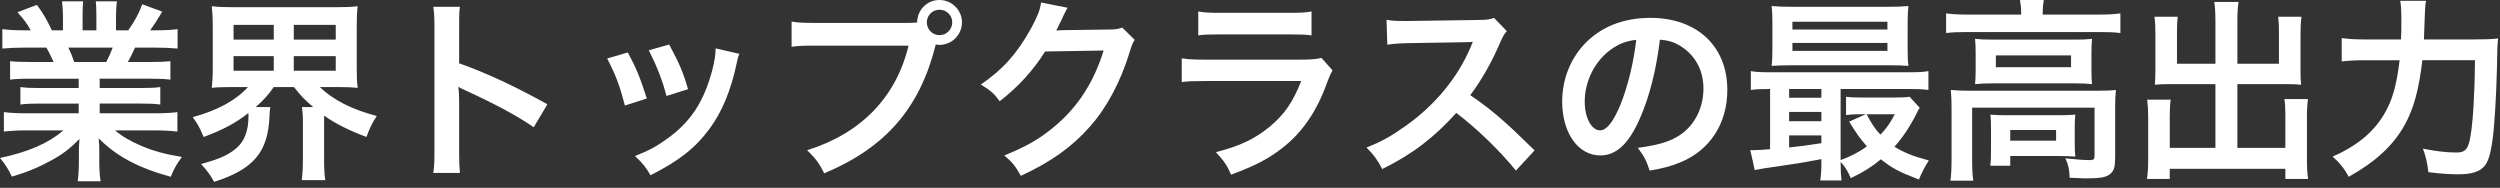
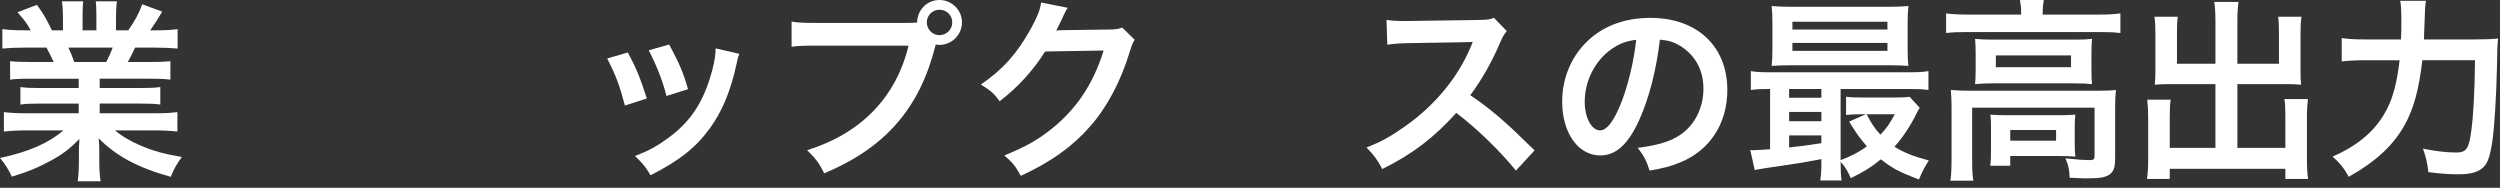
<svg xmlns="http://www.w3.org/2000/svg" version="1.1" id="レイヤー_1" x="0px" y="0px" viewBox="0 0 386 29" enable-background="new 0 0 386 29" xml:space="preserve">
  <rect x="0" y="0" width="386" height="29" fill="#333333" stroke="none" />
  <g>
    <path fill="#FFFFFF" d="M4.65,12.149c-1.38,0-2.16,0.029-3.09,0.149v-2.85c0.84,0.09,1.62,0.12,3.09,0.12h3.63   c-0.45-0.96-0.78-1.65-1.11-2.22H3.931c-1.47,0-2.61,0.06-3.569,0.149v-3C1.291,4.619,2.25,4.68,3.78,4.68h0.96   c-0.57-1.05-0.93-1.53-2.039-2.79L5.7,0.75c1.021,1.409,1.44,2.13,2.31,3.93h1.711V2.55c0-0.9-0.061-1.74-0.15-2.34h3.27   c-0.06,0.54-0.09,1.199-0.09,2.22v2.25h2.13V2.43c0-0.96-0.03-1.65-0.09-2.22h3.271c-0.091,0.569-0.15,1.38-0.15,2.34v2.13h1.89   c1.05-1.5,1.62-2.55,2.16-4.021L25.05,1.8c-0.72,1.2-1.2,1.95-1.86,2.88h0.84c1.561,0,2.49-0.061,3.391-0.181v3   c-0.93-0.09-2.1-0.149-3.57-0.149h-3c-0.57,1.199-0.689,1.47-1.109,2.22h3.479c1.47,0,2.22-0.03,3.09-0.12v2.85   c-0.931-0.12-1.681-0.149-3.09-0.149h-7.829v1.439h6.27c1.35,0,2.25-0.029,3.09-0.149v2.699c-0.84-0.12-1.771-0.149-3.09-0.149   h-6.27v1.5h8.369c1.71,0,2.76-0.061,3.63-0.181v3c-1.11-0.12-2.22-0.18-3.601-0.18H17.76c1.02,0.87,2.37,1.68,4.08,2.399   c1.92,0.811,3.48,1.23,6.24,1.71c-0.84,1.141-1.201,1.801-1.711,3.061c-5.039-1.38-8.43-3.21-11.129-5.94   c0.09,1.141,0.09,1.41,0.09,2.13v1.471c0,1.26,0.061,2.189,0.21,3.029H12c0.12-0.87,0.18-1.859,0.18-3.06v-1.44   c0-0.689,0-0.81,0.09-2.039c-1.409,1.439-2.52,2.31-4.319,3.3c-1.92,1.05-3.749,1.829-6.12,2.52c-0.479-1.05-1.049-1.95-1.83-2.88   c4.381-0.93,7.41-2.25,9.811-4.26H4.23c-1.41,0-2.49,0.06-3.63,0.18v-3c0.96,0.12,1.979,0.181,3.601,0.181h7.949v-1.5H6.211   c-1.32,0-2.221,0.029-3.061,0.149v-2.699c0.84,0.12,1.71,0.149,3.061,0.149h5.939v-1.439H4.65z M16.41,9.569   c0.449-0.87,0.689-1.41,0.99-2.22h-6.84c0.42,0.899,0.6,1.35,0.899,2.22H16.41z" />
-     <path fill="#FFFFFF" d="M35.851,13.439c-1.29,0-2.25,0.029-3.149,0.12c0.09-0.931,0.149-1.71,0.149-3.12V4.17   c0-1.5-0.06-2.25-0.149-3.21c0.93,0.12,1.77,0.149,3.209,0.149h16.08c1.439,0,2.25-0.029,3.239-0.149   c-0.12,0.87-0.149,1.68-0.149,3.21v6.27c0,1.47,0.029,2.279,0.149,3.12c-0.96-0.091-1.89-0.12-3.21-0.12h-2.64   c2.04,1.979,4.979,3.479,8.79,4.47c-0.721,1.109-1.051,1.77-1.59,3.239c-2.641-0.989-4.83-2.069-6.54-3.3v6.66   c0,1.319,0.03,2.31,0.18,3.3h-3.63c0.12-0.93,0.18-1.89,0.18-3.33v-5.58c0-1.109-0.06-1.709-0.149-2.369h1.739   c-1.41-1.2-1.859-1.681-2.969-3.09H42.27c-0.869,1.229-1.439,1.89-2.789,3.09h2.25c-0.061,0.33-0.09,0.689-0.12,1.38   c-0.21,5.579-2.46,8.22-8.55,10.169c-0.63-1.109-0.87-1.47-2.01-2.76c2.85-0.779,4.229-1.38,5.49-2.489   c1.229-1.051,1.829-2.67,1.829-4.98c0-0.06-0.03-0.21-0.03-0.39c-1.949,1.53-3.84,2.55-6.899,3.689   c-0.63-1.5-0.899-1.979-1.68-3.06c3.84-1.05,6.689-2.609,8.52-4.649H35.851z M36.061,6.119h6.209V3.84h-6.209V6.119z    M36.061,10.919h6.209v-2.25h-6.209V10.919z M45.359,6.119h6.48V3.84h-6.48V6.119z M45.359,10.919h6.48v-2.25h-6.48V10.919z" />
-     <path fill="#FFFFFF" d="M66.9,26.698c0.15-0.96,0.18-1.77,0.18-3.359V4.109c0-1.47-0.06-2.25-0.18-3.06h4.109   c-0.119,0.899-0.119,1.29-0.119,3.149v5.58c4.109,1.439,8.819,3.63,13.619,6.33l-2.1,3.539c-2.49-1.71-5.61-3.42-10.62-5.729   c-0.69-0.33-0.78-0.359-1.021-0.51c0.091,0.84,0.121,1.2,0.121,2.04v7.92c0,1.56,0.029,2.34,0.119,3.329H66.9z" />
    <path fill="#FFFFFF" d="M96.93,8.1c1.261,2.31,1.861,3.75,2.94,7.109l-3.39,1.08c-0.78-3.03-1.38-4.62-2.73-7.26L96.93,8.1z    M114.15,8.31c-0.181,0.45-0.24,0.6-0.421,1.529c-0.87,4.08-2.22,7.38-4.14,9.99c-2.22,3.029-4.71,4.979-9.149,7.229   c-0.78-1.32-1.14-1.77-2.399-2.97c2.1-0.811,3.329-1.47,5.1-2.76c3.51-2.55,5.52-5.61,6.809-10.41   c0.391-1.47,0.541-2.52,0.541-3.449L114.15,8.31z M103.32,6.869c1.59,2.97,2.16,4.29,2.91,6.9l-3.33,1.05   c-0.57-2.28-1.471-4.59-2.73-7.05L103.32,6.869z" />
    <path fill="#FFFFFF" d="M139.83,3.539c0.9,0,1.26-0.029,1.77-0.06C141.63,1.529,143.13,0,145.05,0s3.479,1.56,3.479,3.449   c0,1.92-1.56,3.48-3.479,3.48c-0.181,0-0.36-0.03-0.57-0.061c-2.43,9.81-7.739,15.93-17.22,19.89   c-0.779-1.561-1.289-2.25-2.639-3.57c8.309-2.58,13.738-8.159,15.658-16.139H126c-2.22,0-2.789,0.029-3.779,0.18v-3.9   c1.08,0.181,1.8,0.21,3.84,0.21H139.83z M143.1,3.449c0,1.08,0.87,1.98,1.95,1.98c1.11,0,1.979-0.9,1.979-1.98   S146.16,1.5,145.05,1.5C143.97,1.5,143.1,2.369,143.1,3.449z" />
    <path fill="#FFFFFF" d="M175.199,6.149c-0.3,0.45-0.42,0.72-0.75,1.8c-1.379,4.56-3.51,8.609-6.149,11.58   c-2.76,3.149-6.06,5.489-10.68,7.619c-0.84-1.5-1.229-2.01-2.55-3.149c3-1.23,4.68-2.13,6.57-3.54   c4.289-3.18,7.109-7.29,8.76-12.659l-9.03,0.149c-1.83,2.91-4.17,5.49-7.02,7.68c-0.899-1.229-1.351-1.62-2.91-2.58   c3.42-2.34,5.58-4.739,7.771-8.699c0.93-1.71,1.409-2.88,1.529-3.96l4.109,0.81c-0.18,0.271-0.18,0.271-0.51,0.931   c-0.09,0.149-0.09,0.149-0.39,0.84l-0.39,0.78c-0.181,0.42-0.181,0.42-0.48,0.959c0.391-0.029,0.87-0.06,1.439-0.06l6.57-0.09   c1.17,0,1.5-0.061,2.189-0.3L175.199,6.149z" />
-     <path fill="#FFFFFF" d="M205.74,10.859c-0.301,0.54-0.48,0.96-0.841,1.89c-1.56,4.41-3.84,7.74-6.96,10.14   c-2.129,1.65-4.08,2.67-7.859,4.08c-0.66-1.5-1.02-2.01-2.34-3.48c3.66-0.93,6.029-2.039,8.34-3.959   c2.22-1.86,3.51-3.69,4.83-7.021h-14.609c-2.01,0-2.76,0.03-3.84,0.15v-3.66c1.14,0.181,1.799,0.21,3.899,0.21h14.279   c1.86,0,2.46-0.06,3.39-0.27L205.74,10.859z M185.01,1.77c0.99,0.18,1.621,0.21,3.511,0.21h10.47c1.89,0,2.52-0.03,3.51-0.21v3.689   c-0.93-0.119-1.5-0.149-3.45-0.149h-10.589c-1.951,0-2.521,0.03-3.451,0.149V1.77z" />
    <path fill="#FFFFFF" d="M234.06,26.339c-2.489-3.061-5.939-6.42-9.21-8.91c-3.39,3.78-6.84,6.42-11.43,8.67   c-0.84-1.56-1.199-2.04-2.43-3.33c2.311-0.899,3.75-1.71,6-3.3c4.529-3.18,8.13-7.529,10.08-12.209l0.33-0.78   c-0.48,0.03-0.48,0.03-9.93,0.18c-1.44,0.03-2.25,0.09-3.27,0.24l-0.121-3.84c0.84,0.15,1.41,0.18,2.641,0.18h0.72L228,3.09   c1.68-0.03,1.92-0.061,2.67-0.33l1.98,2.04c-0.391,0.449-0.631,0.87-0.961,1.619c-1.379,3.21-2.85,5.82-4.68,8.28   c1.891,1.26,3.51,2.52,5.55,4.35c0.75,0.66,0.75,0.66,4.38,4.17L234.06,26.339z" />
    <path fill="#FFFFFF" d="M253.17,18.359c-1.71,3.869-3.63,5.64-6.09,5.64c-3.42,0-5.879-3.48-5.879-8.31   c0-3.301,1.17-6.391,3.299-8.73c2.521-2.76,6.061-4.199,10.32-4.199c7.199,0,11.879,4.38,11.879,11.129   c0,5.19-2.699,9.33-7.289,11.19c-1.44,0.6-2.61,0.899-4.71,1.26c-0.511-1.59-0.87-2.25-1.83-3.51c2.76-0.36,4.56-0.841,5.97-1.65   c2.609-1.439,4.17-4.29,4.17-7.5c0-2.88-1.29-5.22-3.689-6.659c-0.93-0.54-1.711-0.78-3.03-0.9   C255.721,10.829,254.67,14.969,253.17,18.359z M248.76,7.619c-2.52,1.8-4.079,4.89-4.079,8.1c0,2.46,1.05,4.41,2.37,4.41   c0.99,0,2.01-1.26,3.09-3.84c1.14-2.7,2.129-6.75,2.49-10.14C251.07,6.329,249.99,6.749,248.76,7.619z" />
    <path fill="#FFFFFF" d="M281.221,24.568c-2.851,0.54-2.851,0.54-6.09,1.021c-2.4,0.33-3.45,0.51-4.2,0.66l-0.69-3.09   c0.211,0.029,0.33,0.029,0.48,0.029c0.48,0,1.32-0.06,2.58-0.149v-9.3c-1.32,0-2.07,0.03-2.971,0.149v-2.909   c0.811,0.149,1.59,0.18,3.09,0.18h21.209c1.531,0,2.281-0.03,3.121-0.18v2.909c-0.961-0.119-1.68-0.149-3.15-0.149h-10.41v10.979   c1.561-0.57,2.91-1.26,4.051-2.13c-1.051-1.2-1.65-2.04-2.73-3.81l2.551-1.141h-0.781c-0.959,0-1.5,0.03-2.25,0.12v-2.819   c0.691,0.09,1.291,0.119,2.521,0.119h5.04c1.02,0,1.77-0.029,2.25-0.119l1.56,1.71c-0.21,0.3-0.271,0.42-0.479,0.869   c-0.99,1.98-2.19,3.78-3.42,5.13c1.35,0.87,3,1.53,5.31,2.13c-0.601,0.9-1.08,1.83-1.53,2.94c-3.18-1.23-4.02-1.68-5.879-3.12   c-1.5,1.229-2.701,1.979-4.65,2.91c-0.391-0.96-0.9-1.83-1.561-2.521c0,1.23,0.031,2.101,0.15,2.88h-3.3   c0.12-0.72,0.181-1.529,0.181-3.029V24.568z M294.539,7.56c0,1.17,0.031,1.89,0.121,2.609c-0.69-0.06-1.771-0.09-2.791-0.09   h-15.238c-1.351,0-2.16,0.03-3.09,0.09c0.09-0.75,0.119-1.5,0.119-2.579V3.539c0-1.109-0.029-1.859-0.119-2.609   c0.989,0.09,1.799,0.12,3.18,0.12h14.76c1.379,0,2.159-0.03,3.18-0.12c-0.09,0.72-0.121,1.439-0.121,2.609V7.56z M281.221,13.739   h-4.98v1.35h4.98V13.739z M281.221,17.279h-4.98v1.439h4.98V17.279z M281.221,20.909h-4.98v1.859c1.471-0.149,2.16-0.24,4.98-0.66   V20.909z M276.75,4.56h14.67v-1.2h-14.67V4.56z M276.75,7.859h14.67v-1.23h-14.67V7.859z M288.21,17.639   c0.81,1.53,1.229,2.19,2.13,3.15c0.93-0.96,1.439-1.71,2.22-3.15H288.21z" />
    <path fill="#FFFFFF" d="M312.061,1.89c0-0.69-0.061-1.29-0.18-1.89h3.689c-0.12,0.63-0.18,1.199-0.18,1.859V2.25h8.85   c1.35,0,2.189-0.061,3.149-0.181V5.1c-0.99-0.12-1.74-0.15-3.12-0.15H303.57c-1.35,0-2.1,0.03-3.09,0.15v-3.03   c0.96,0.12,1.859,0.181,3.27,0.181h8.311V1.89z M301.32,16.619c0-1.021-0.029-1.8-0.119-2.73c0.959,0.091,1.83,0.12,3.119,0.12   h19.439c1.439,0,2.16-0.029,2.939-0.12c-0.09,0.931-0.119,1.62-0.119,2.7v7.649c0,1.5-0.15,2.07-0.721,2.58   c-0.6,0.54-1.5,0.72-3.6,0.72c-0.63,0-0.779,0-1.74-0.06c-0.479-0.03-0.479-0.03-0.959-0.03c-0.061-1.35-0.211-2.04-0.66-3   c1.649,0.181,2.939,0.271,3.779,0.271c0.57,0,0.721-0.15,0.721-0.63v-7.47h-18.9v7.979c0,1.53,0.03,2.25,0.181,3.3h-3.54   c0.12-0.63,0.18-1.89,0.18-3.3V16.619z M305.041,8.189c0-0.96-0.031-1.47-0.09-2.19c0.869,0.091,1.59,0.12,2.909,0.12h12.479   c1.199,0,1.83-0.029,2.67-0.12c-0.061,0.78-0.09,1.23-0.09,2.19v2.58c0,1.17,0.029,1.5,0.09,2.22c-0.811-0.09-1.5-0.12-2.82-0.12   h-12.419c-1.17,0-1.95,0.03-2.819,0.12c0.059-0.63,0.09-1.2,0.09-2.22V8.189z M320.34,22.169c0,0.87,0.029,1.47,0.09,2.01   c-0.57-0.06-1.68-0.09-2.49-0.09h-7.559v1.5h-3.09c0.09-0.57,0.119-1.23,0.119-2.43v-3.48c0-0.87-0.029-1.38-0.09-1.979   c0.689,0.06,1.32,0.09,2.43,0.09h8.22c1.14,0,1.56-0.03,2.46-0.09c-0.061,0.569-0.09,1.02-0.09,1.92V22.169z M308.16,10.379h11.609   v-1.83H308.16V10.379z M310.381,21.719h7.079v-1.65h-7.079V21.719z" />
    <path fill="#FFFFFF" d="M342.061,3.27c0-1.439-0.061-2.189-0.18-2.97h3.749c-0.12,0.87-0.18,1.59-0.18,2.97v6.569h6.419v-4.89   c0-0.989-0.029-1.649-0.119-2.37h3.6c-0.12,0.9-0.15,1.5-0.15,2.61v5.97c0,0.78,0.03,1.44,0.09,1.92   c-0.66-0.06-1.379-0.09-2.1-0.09h-7.739v9.84h7.409v-4.98c0-1.02-0.029-1.8-0.15-2.55h3.631c-0.09,0.78-0.15,1.65-0.15,2.85v6.48   c0,1.41,0.061,2.189,0.18,3h-3.51v-1.561h-17.85v1.561h-3.51c0.121-0.9,0.181-1.801,0.181-3v-6.36c0-1.17-0.06-2.1-0.149-2.88   h3.629c-0.119,0.721-0.15,1.38-0.15,2.58v4.86h7.051v-9.84h-7.2c-0.81,0-1.44,0.03-2.159,0.09c0.06-0.66,0.09-1.229,0.09-1.92V5.22   c0-1.08-0.03-1.891-0.15-2.641h3.6c-0.09,0.66-0.119,1.381-0.119,2.4v4.859h5.939V3.27z" />
    <path fill="#FFFFFF" d="M381.84,6.09c1.8,0,2.85-0.03,3.869-0.15c-0.119,1.17-0.119,1.17-0.18,4.529   c-0.09,4.11-0.39,9.18-0.689,11.16c-0.391,2.76-0.811,3.81-1.74,4.47c-0.779,0.57-1.89,0.81-3.57,0.81   c-1.379,0-2.699-0.09-4.59-0.33c-0.18-1.529-0.389-2.399-0.84-3.629c1.92,0.39,3.66,0.6,5.16,0.6c1.41,0,1.859-0.54,2.189-2.55   c0.391-2.25,0.66-6.9,0.69-11.7h-8.13c-0.51,4.44-1.32,7.47-2.729,9.99c-1.74,3.149-4.47,5.67-8.64,8.01   c-0.66-1.26-1.439-2.22-2.49-3.12c4.109-1.8,6.84-4.2,8.46-7.47c0.93-1.83,1.5-4.14,1.89-7.41h-5.22c-1.53,0-2.7,0.061-3.72,0.181   v-3.6c1.08,0.149,2.1,0.21,3.811,0.21h5.34c0.059-1.2,0.059-1.5,0.059-3.061c0-1.439-0.059-2.31-0.18-2.909h3.99   c-0.15,0.779-0.15,0.779-0.33,5.97H381.84z" />
  </g>
</svg>